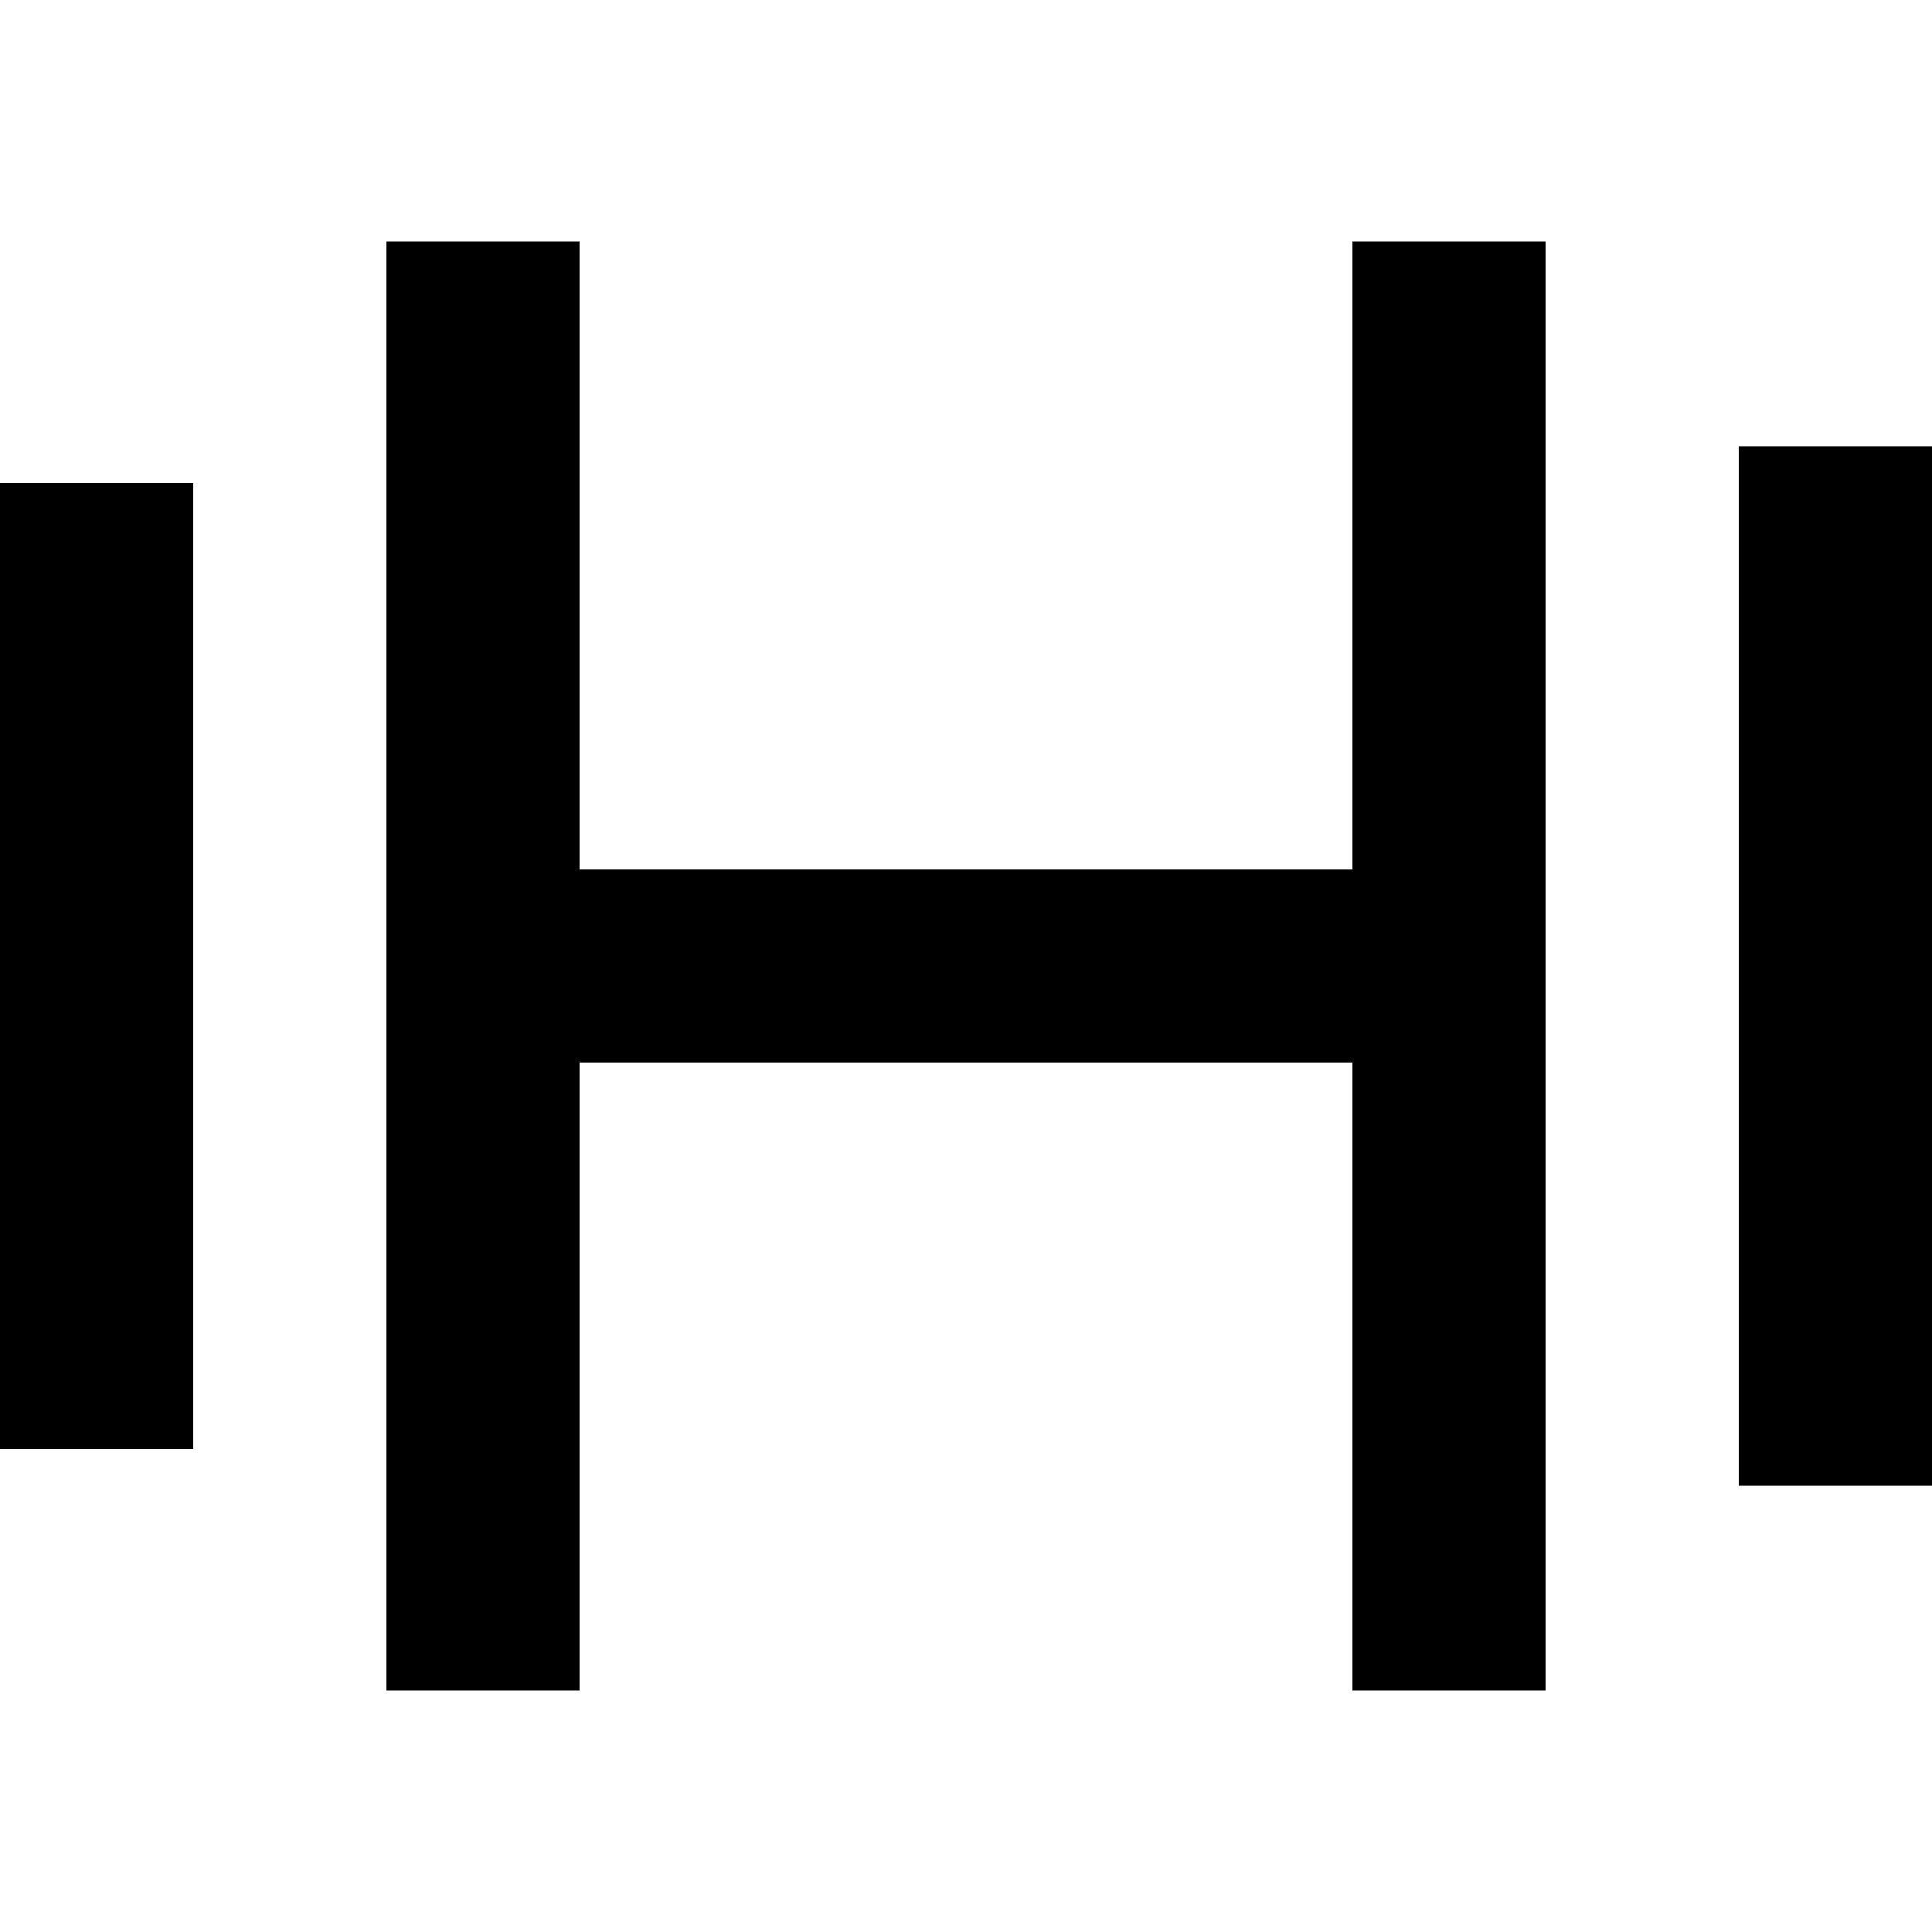
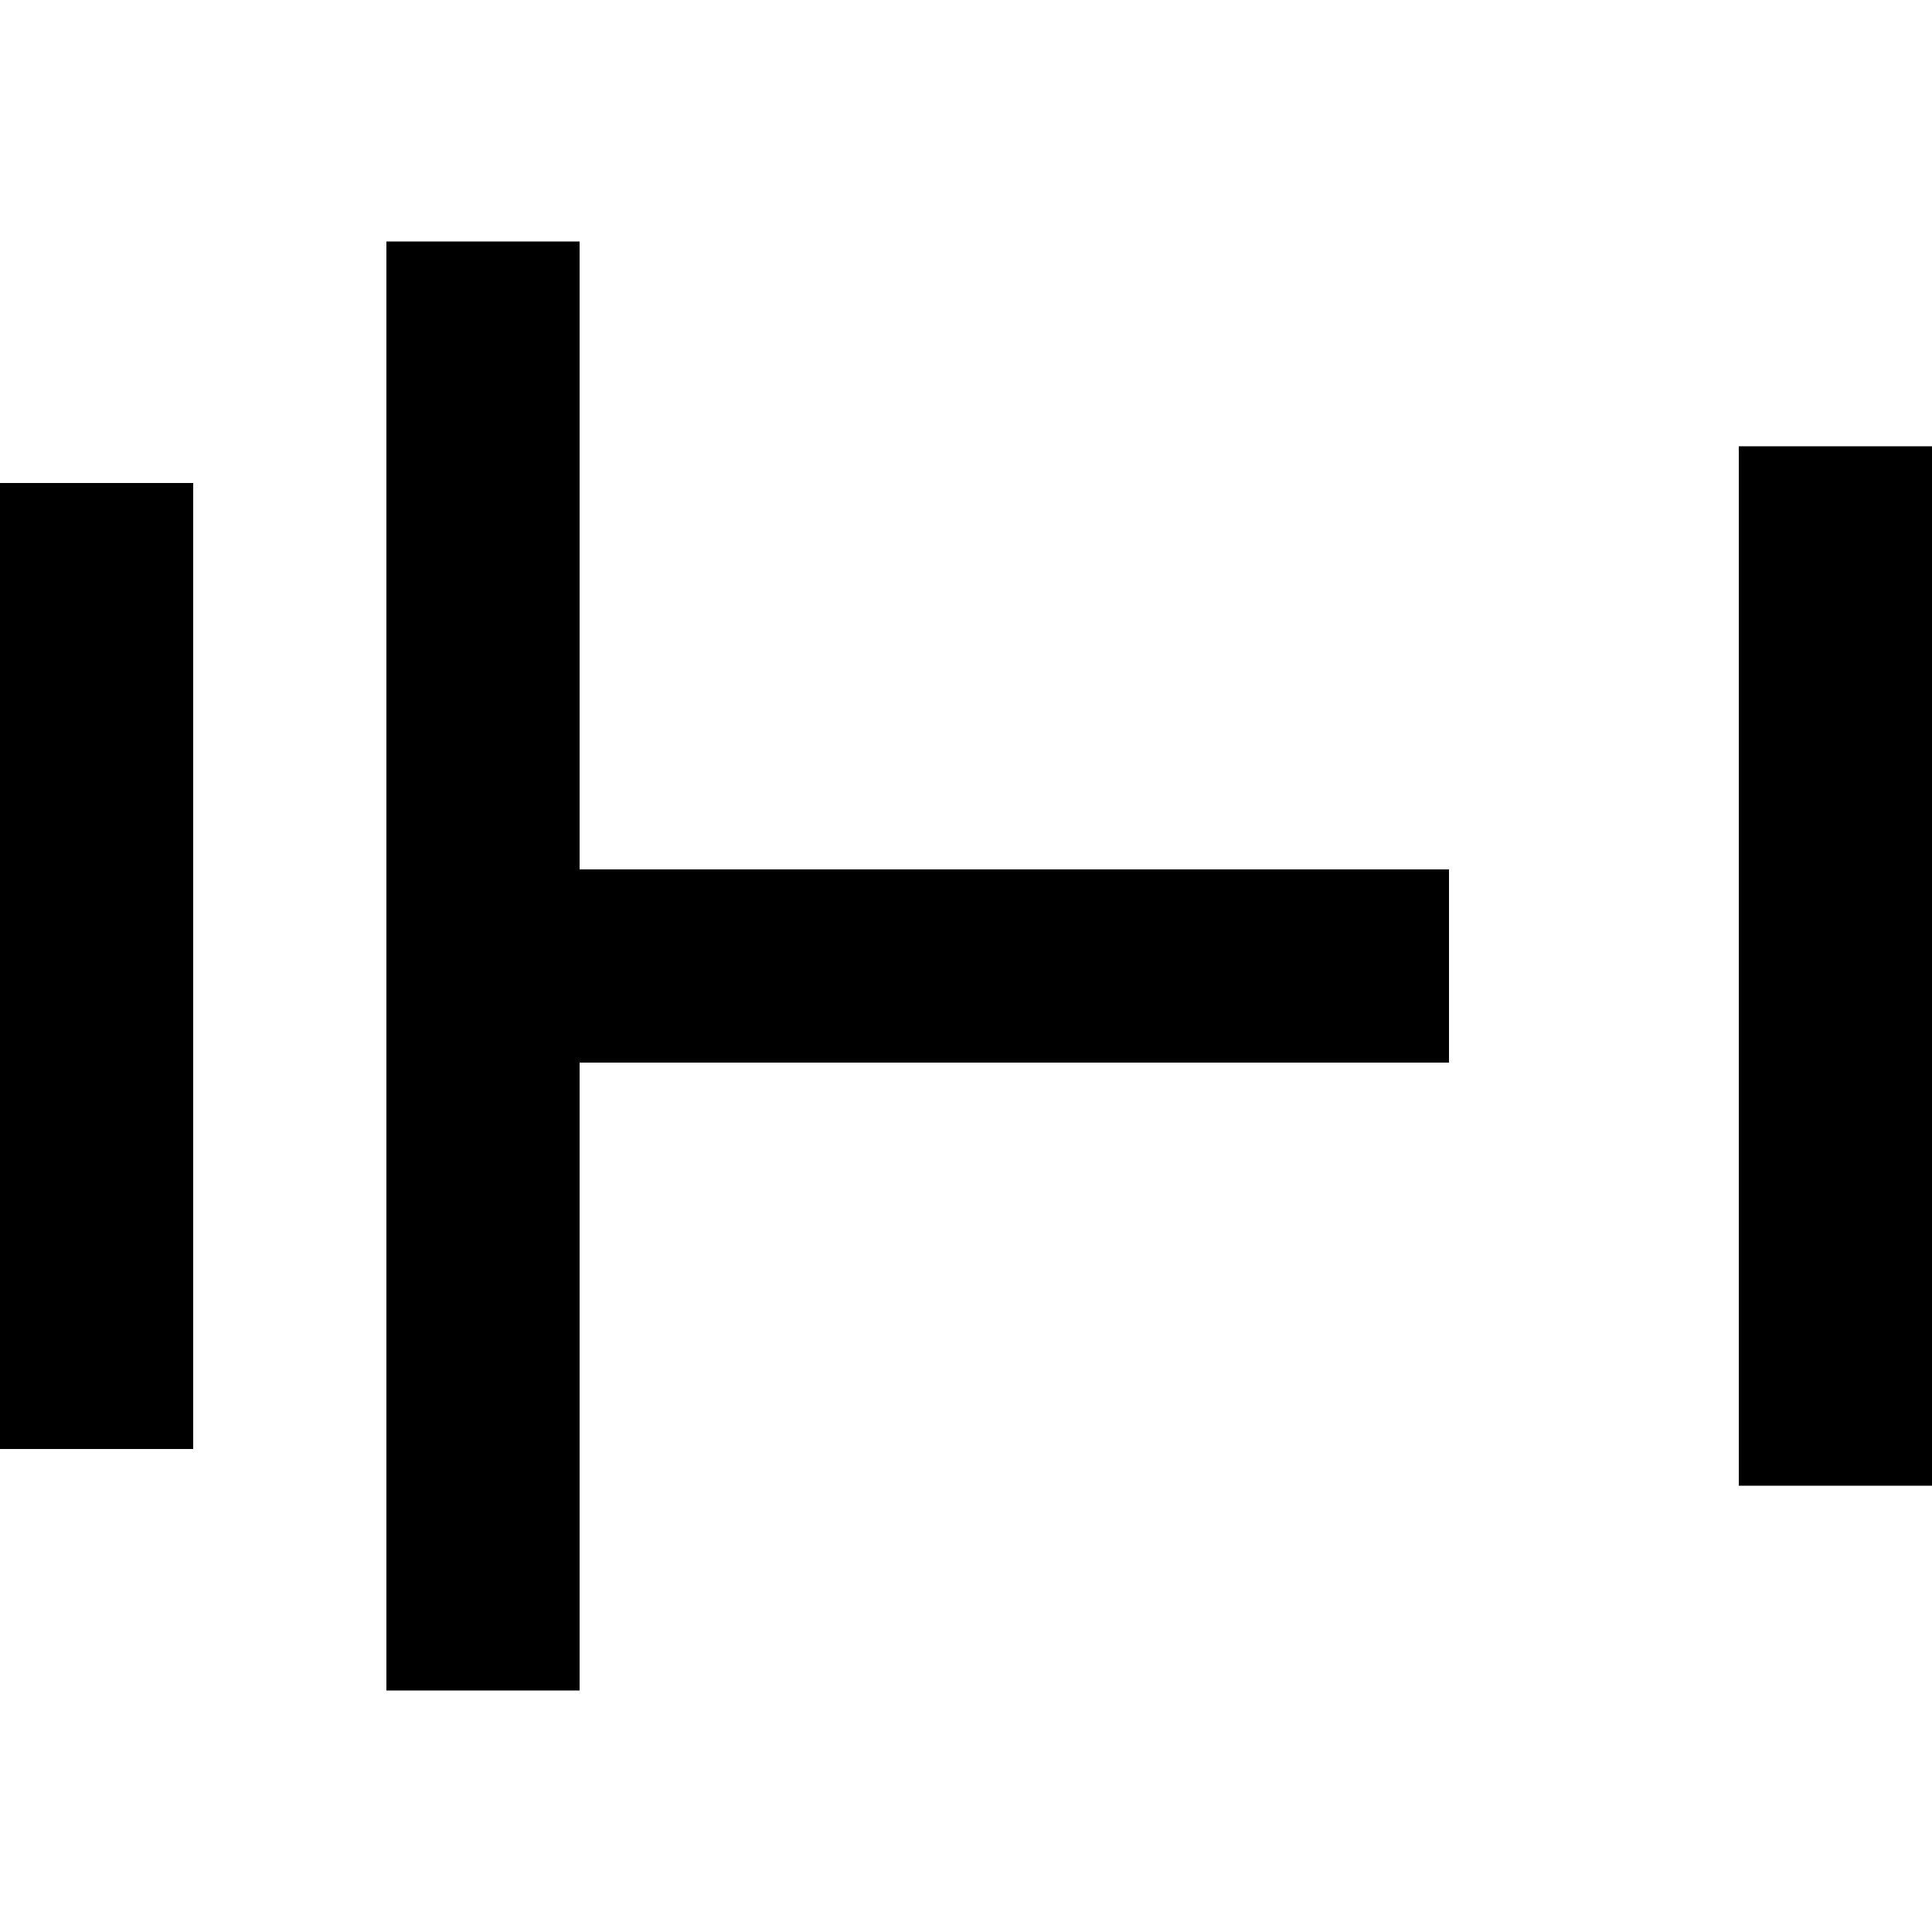
<svg xmlns="http://www.w3.org/2000/svg" id="Calque_1" data-name="Calque 1" viewBox="0 0 20 20">
  <defs>
    <style>.cls-1{fill:none;stroke:#000;stroke-width:2px;}</style>
  </defs>
  <line class="cls-1" x1="5" y1="10" x2="15" y2="10" />
  <line class="cls-1" x1="5" y1="2.5" x2="5" y2="17.5" />
  <line class="cls-1" x1="1" y1="5" x2="1" y2="15" />
-   <line class="cls-1" x1="15" y1="17.5" x2="15" y2="2.5" />
  <line class="cls-1" x1="19" y1="15.38" x2="19" y2="4.62" />
</svg>